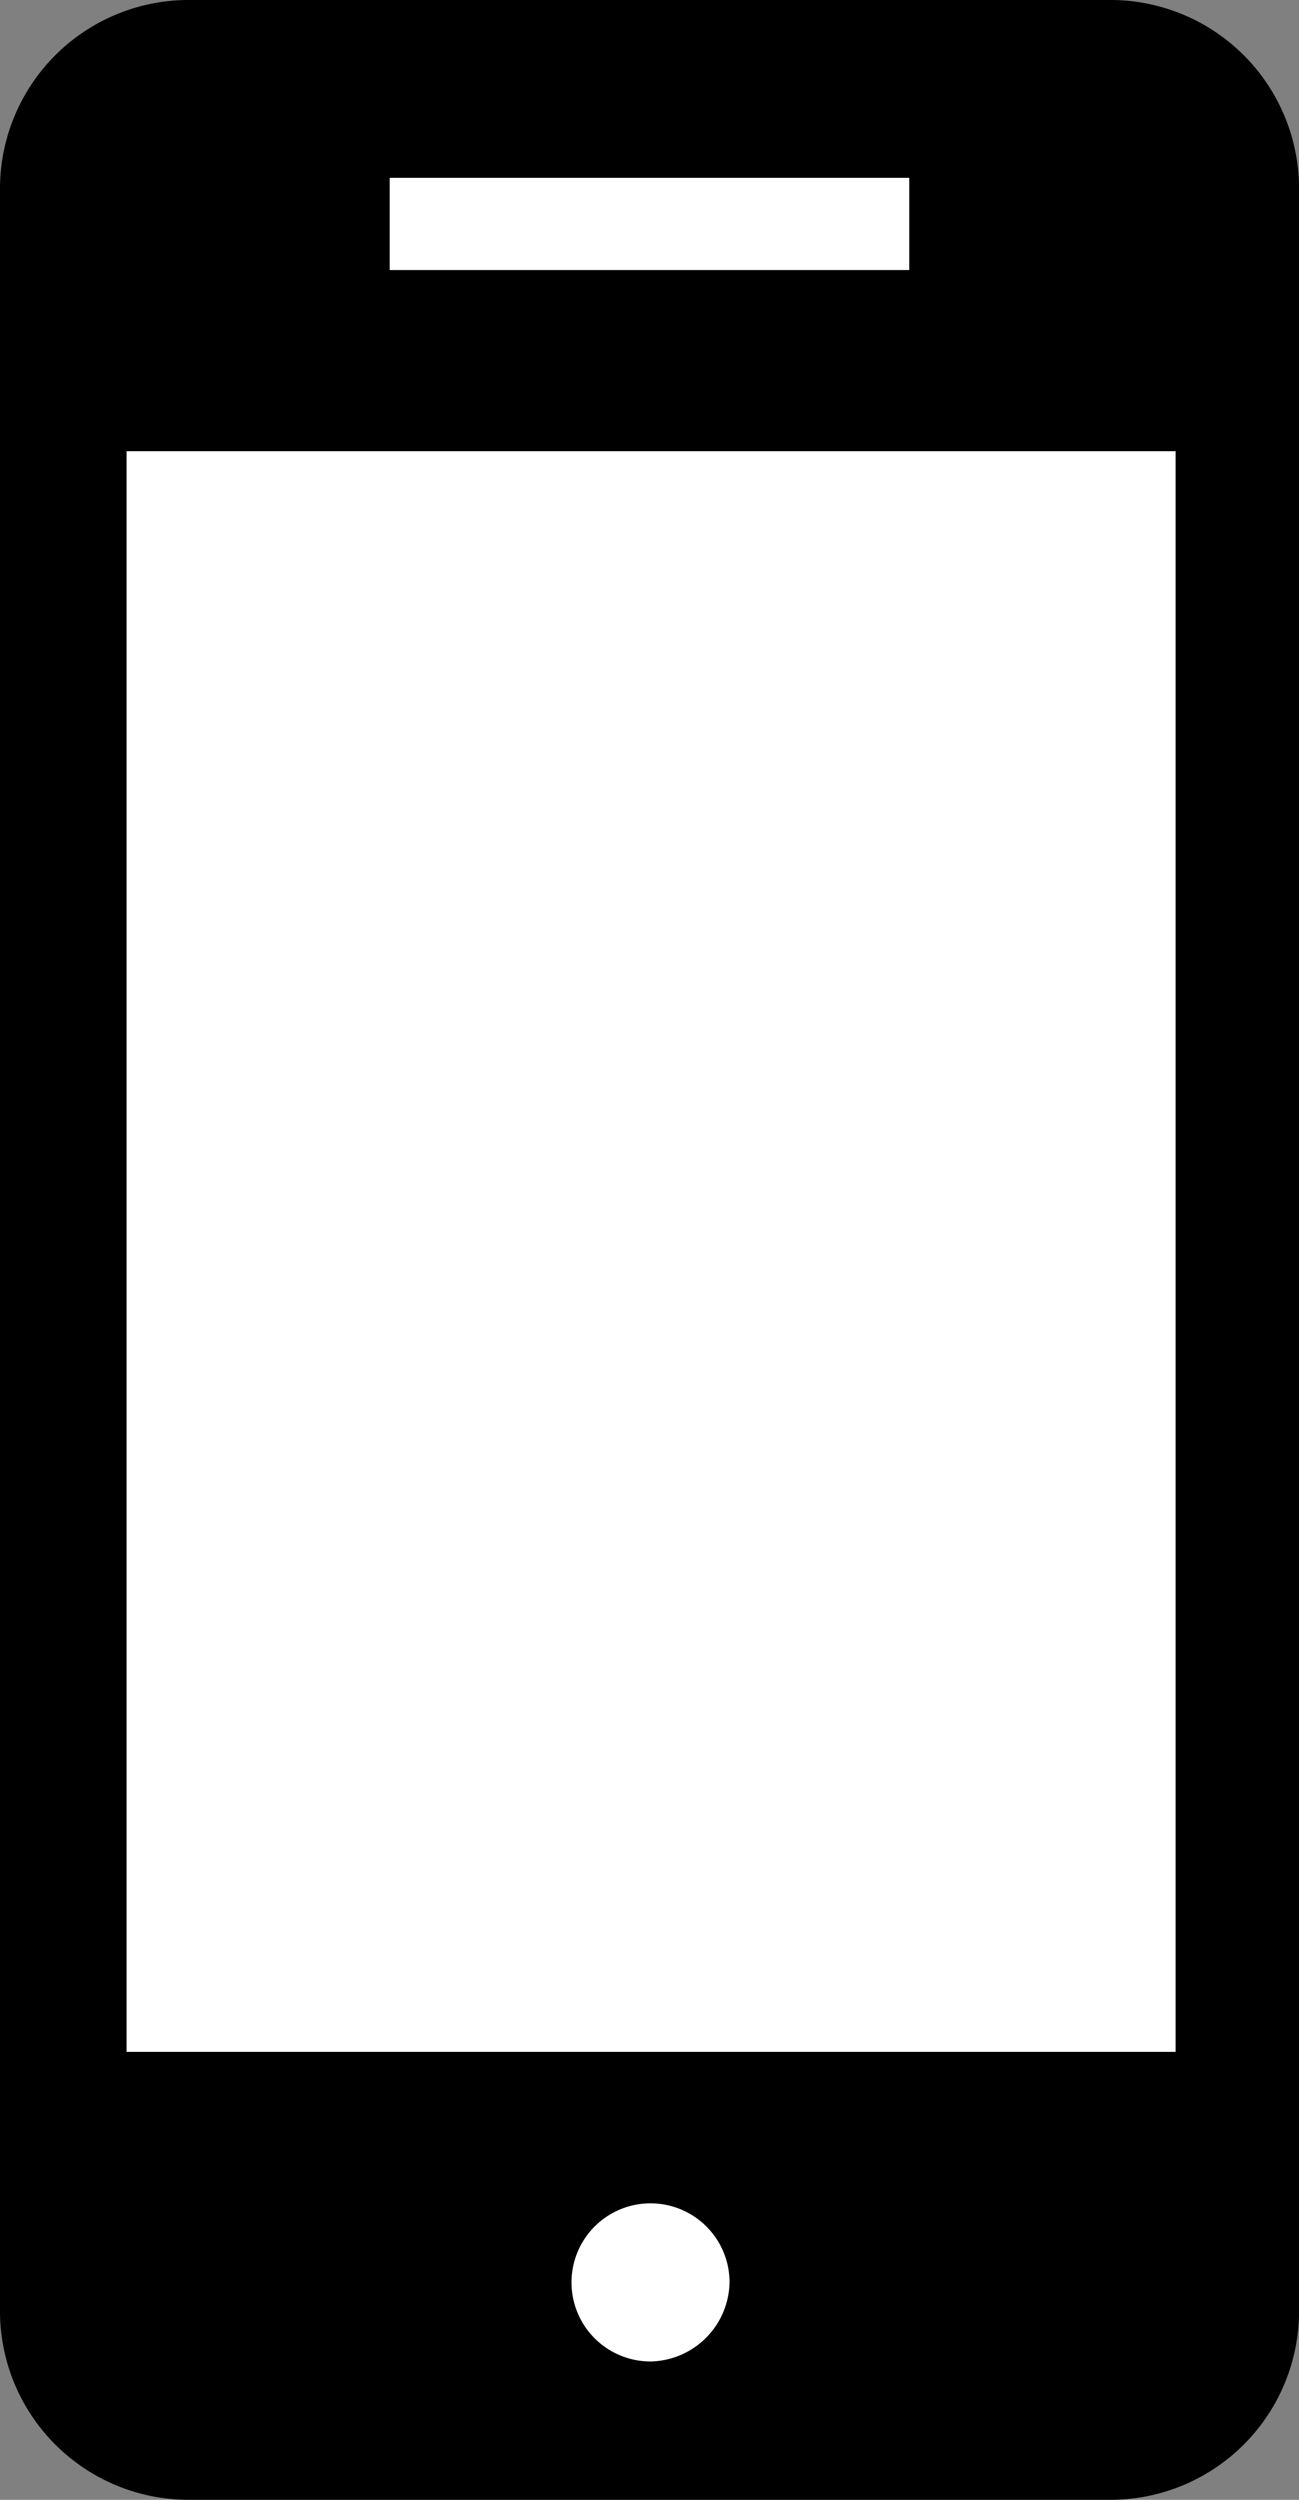
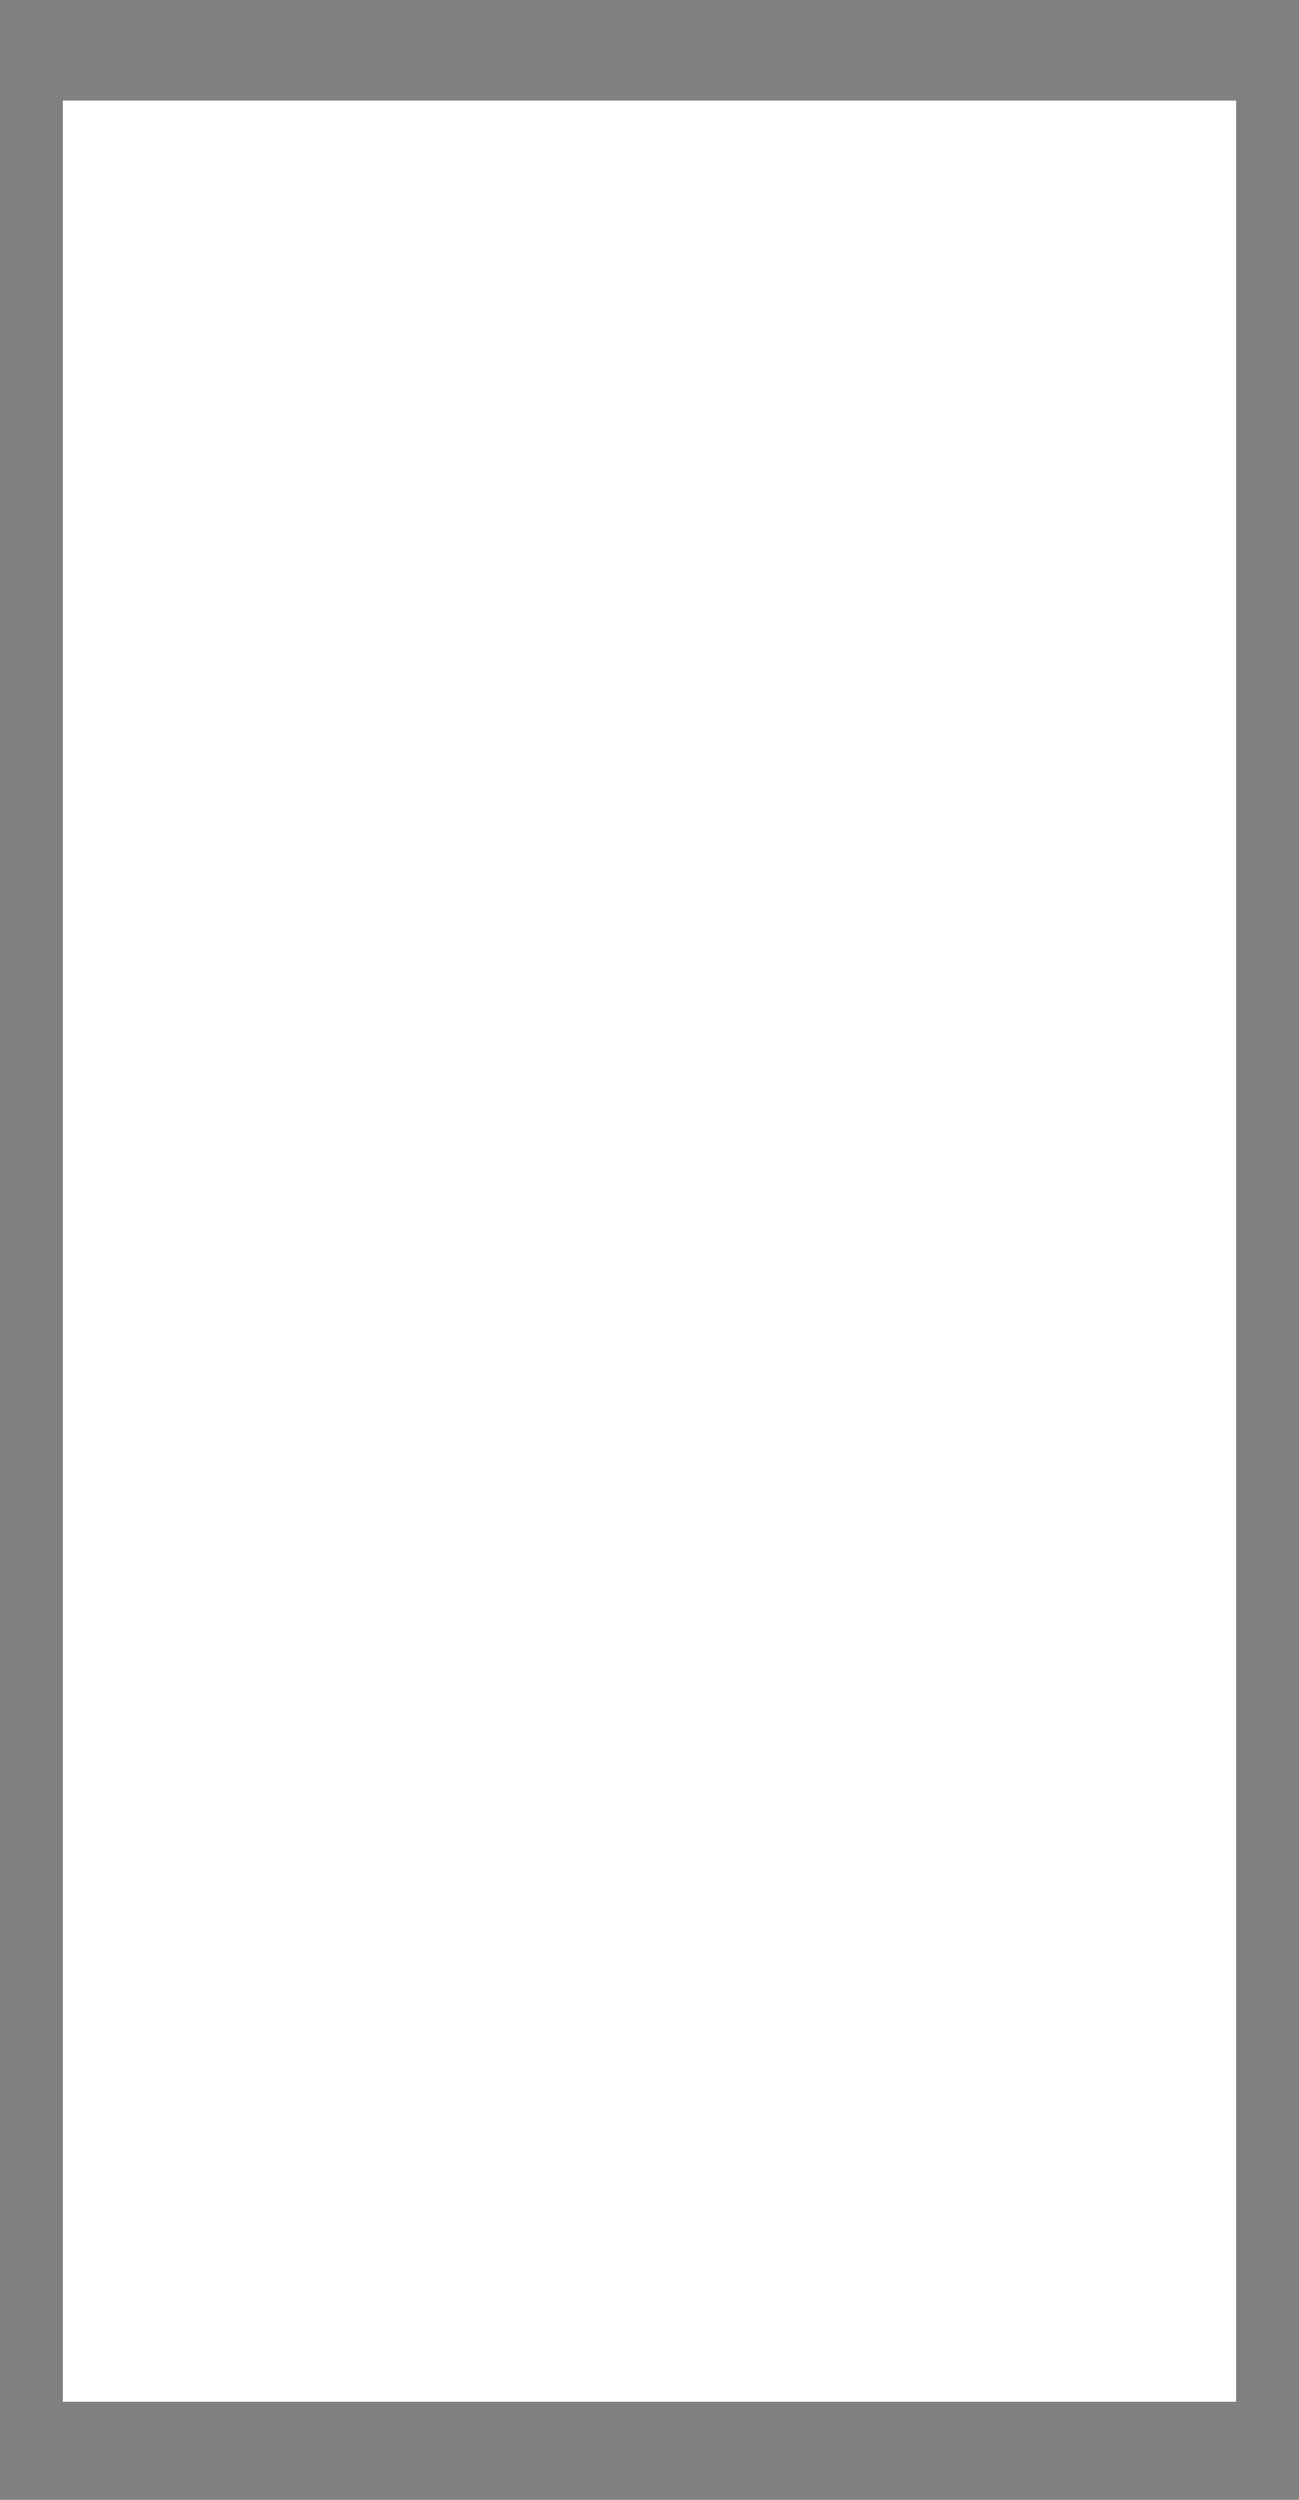
<svg xmlns="http://www.w3.org/2000/svg" width="40.552" height="78" viewBox="0 0 40.552 78">
  <rect x="0" y="0" width="40.552" height="78" fill="#808080" stroke="none" />
  <g transform="translate(0)">
    <g transform="translate(0 0)">
      <rect width="36.628" height="71.801" transform="translate(1.962 3.139)" fill="#fff" />
      <g transform="translate(0 0)">
-         <path d="M65.125,12.5h-28.7A5.89,5.89,0,0,0,30.5,18.358V84.642A5.89,5.89,0,0,0,36.427,90.5h28.7a5.89,5.89,0,0,0,5.927-5.858V18.358A5.89,5.89,0,0,0,65.125,12.5ZM42.665,18.049H58.886v2.877H42.665Zm8.11,68.134a2.467,2.467,0,1,1,2.5-2.466A2.516,2.516,0,0,1,50.776,86.184ZM67.1,76.524H34.451V26.579H67.2V76.524Z" transform="translate(-30.5 -12.5)" />
-       </g>
+         </g>
    </g>
  </g>
</svg>